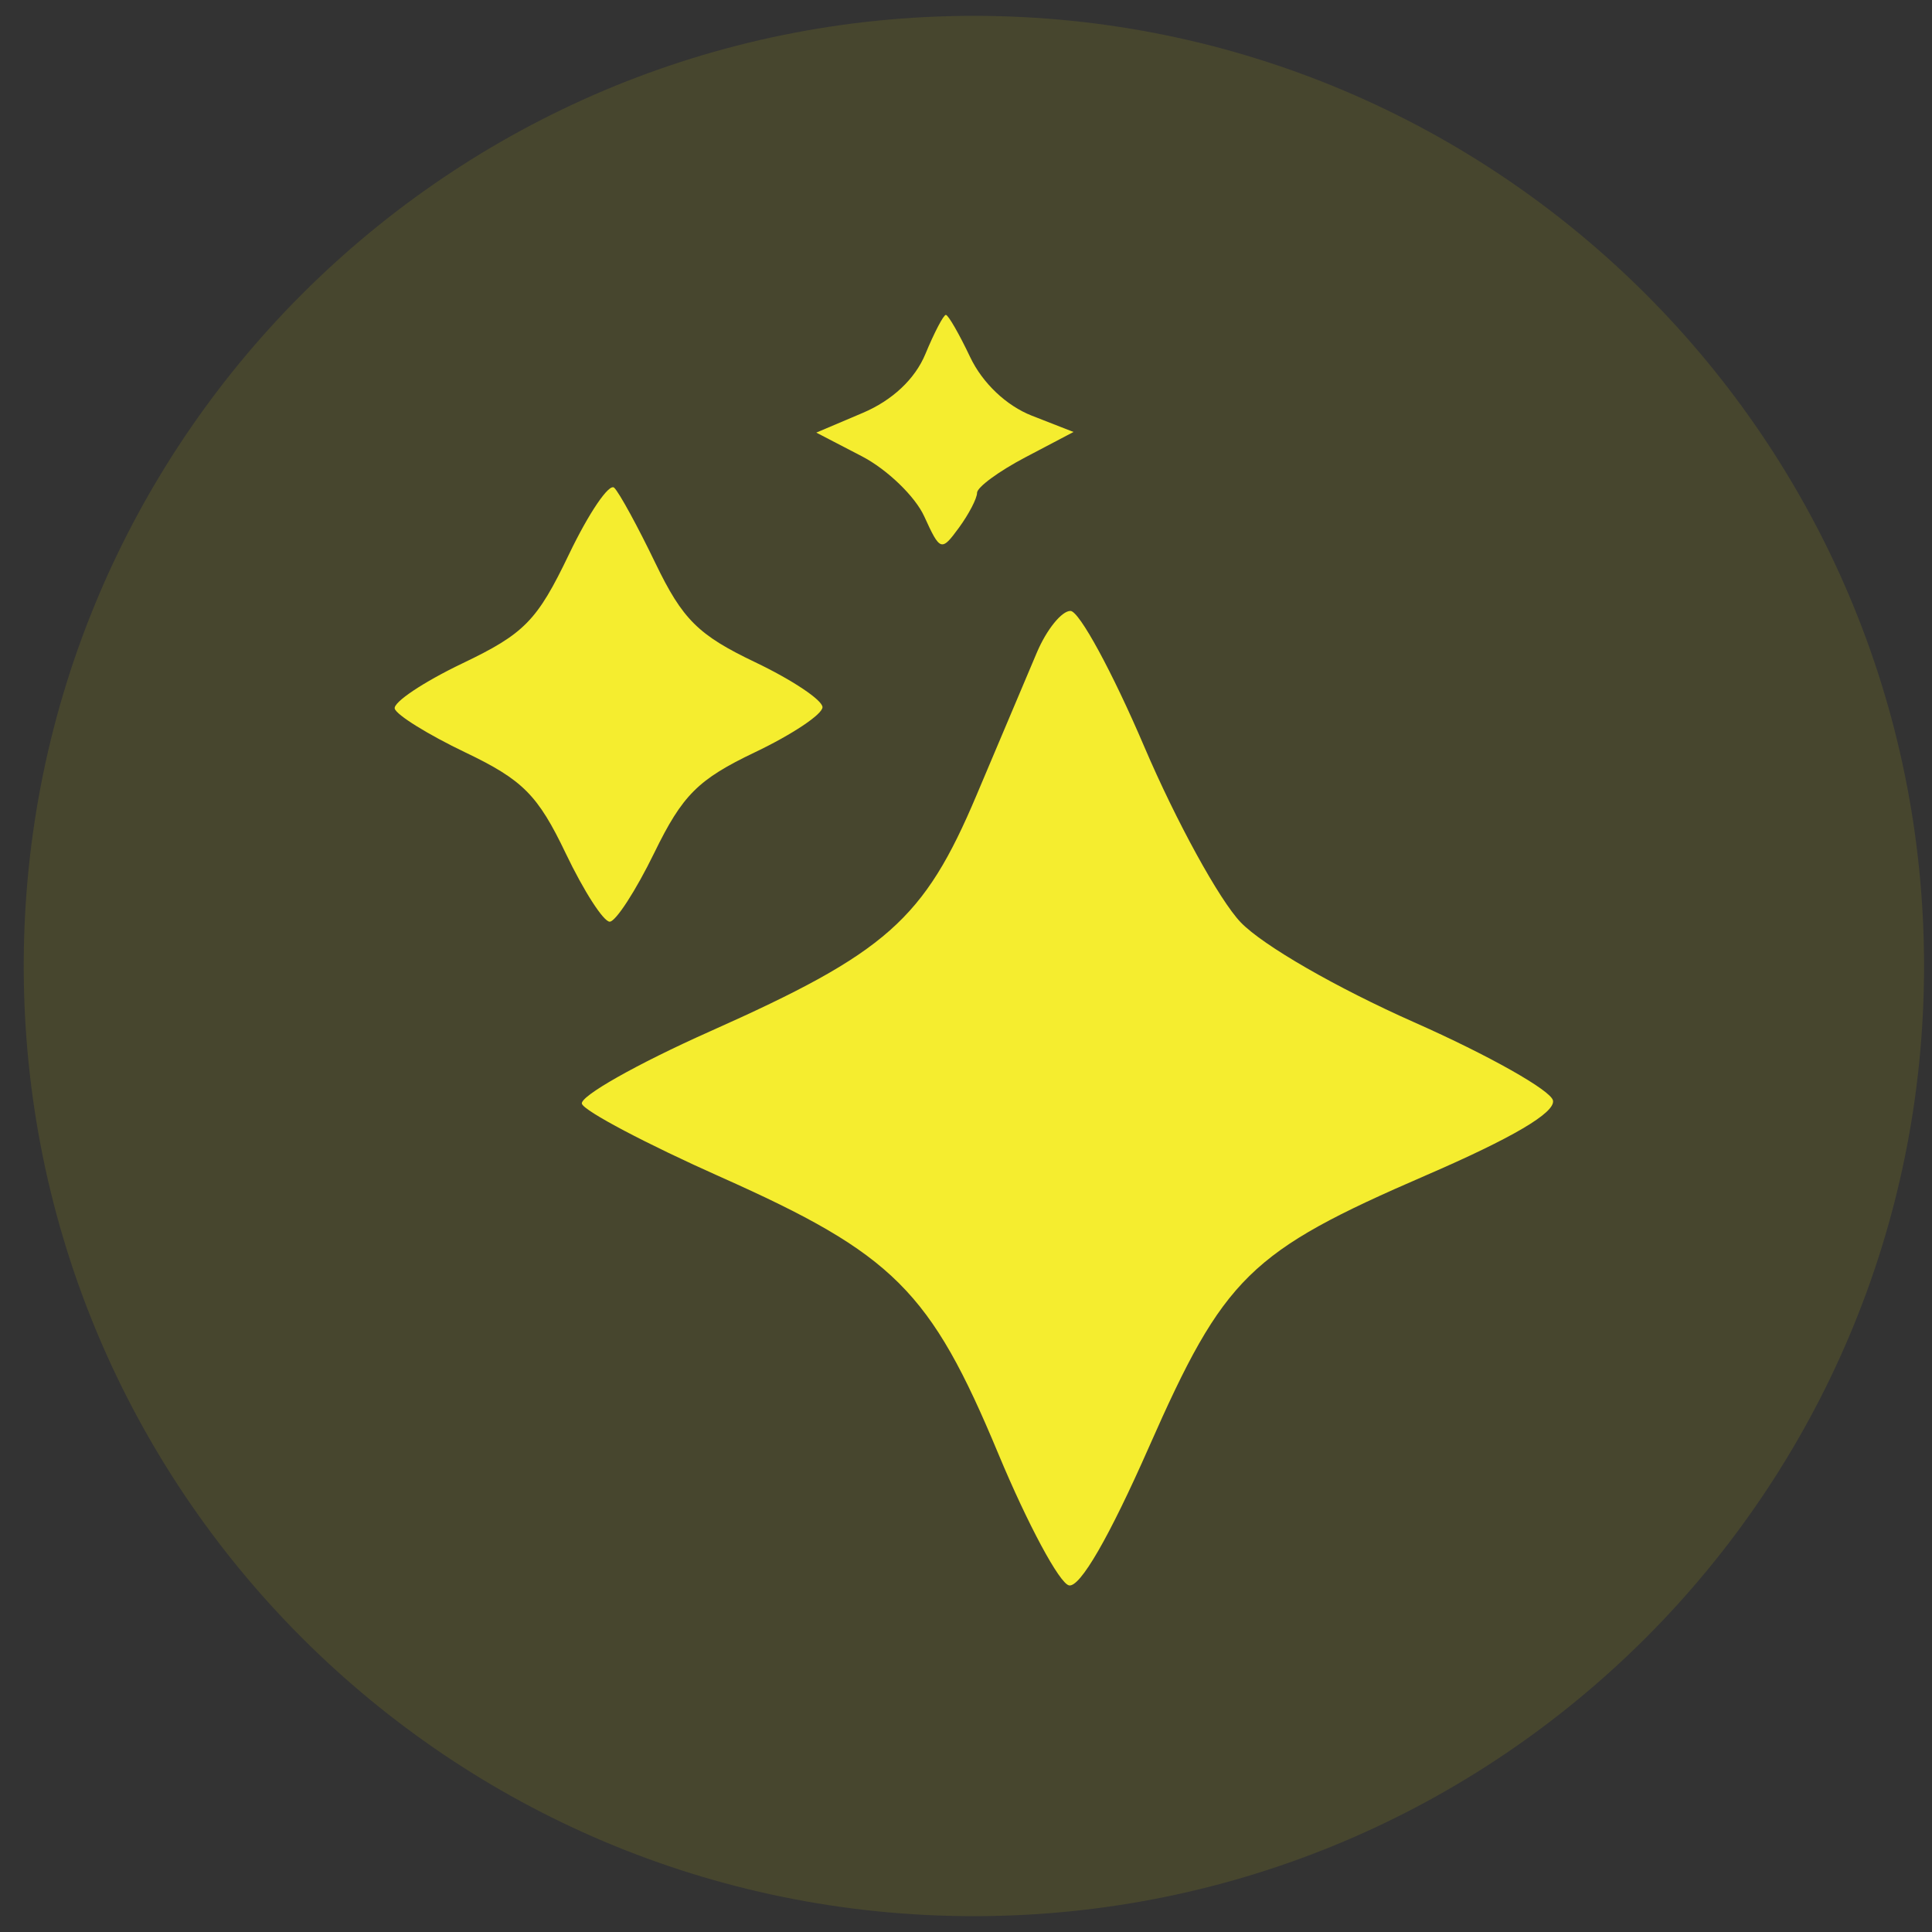
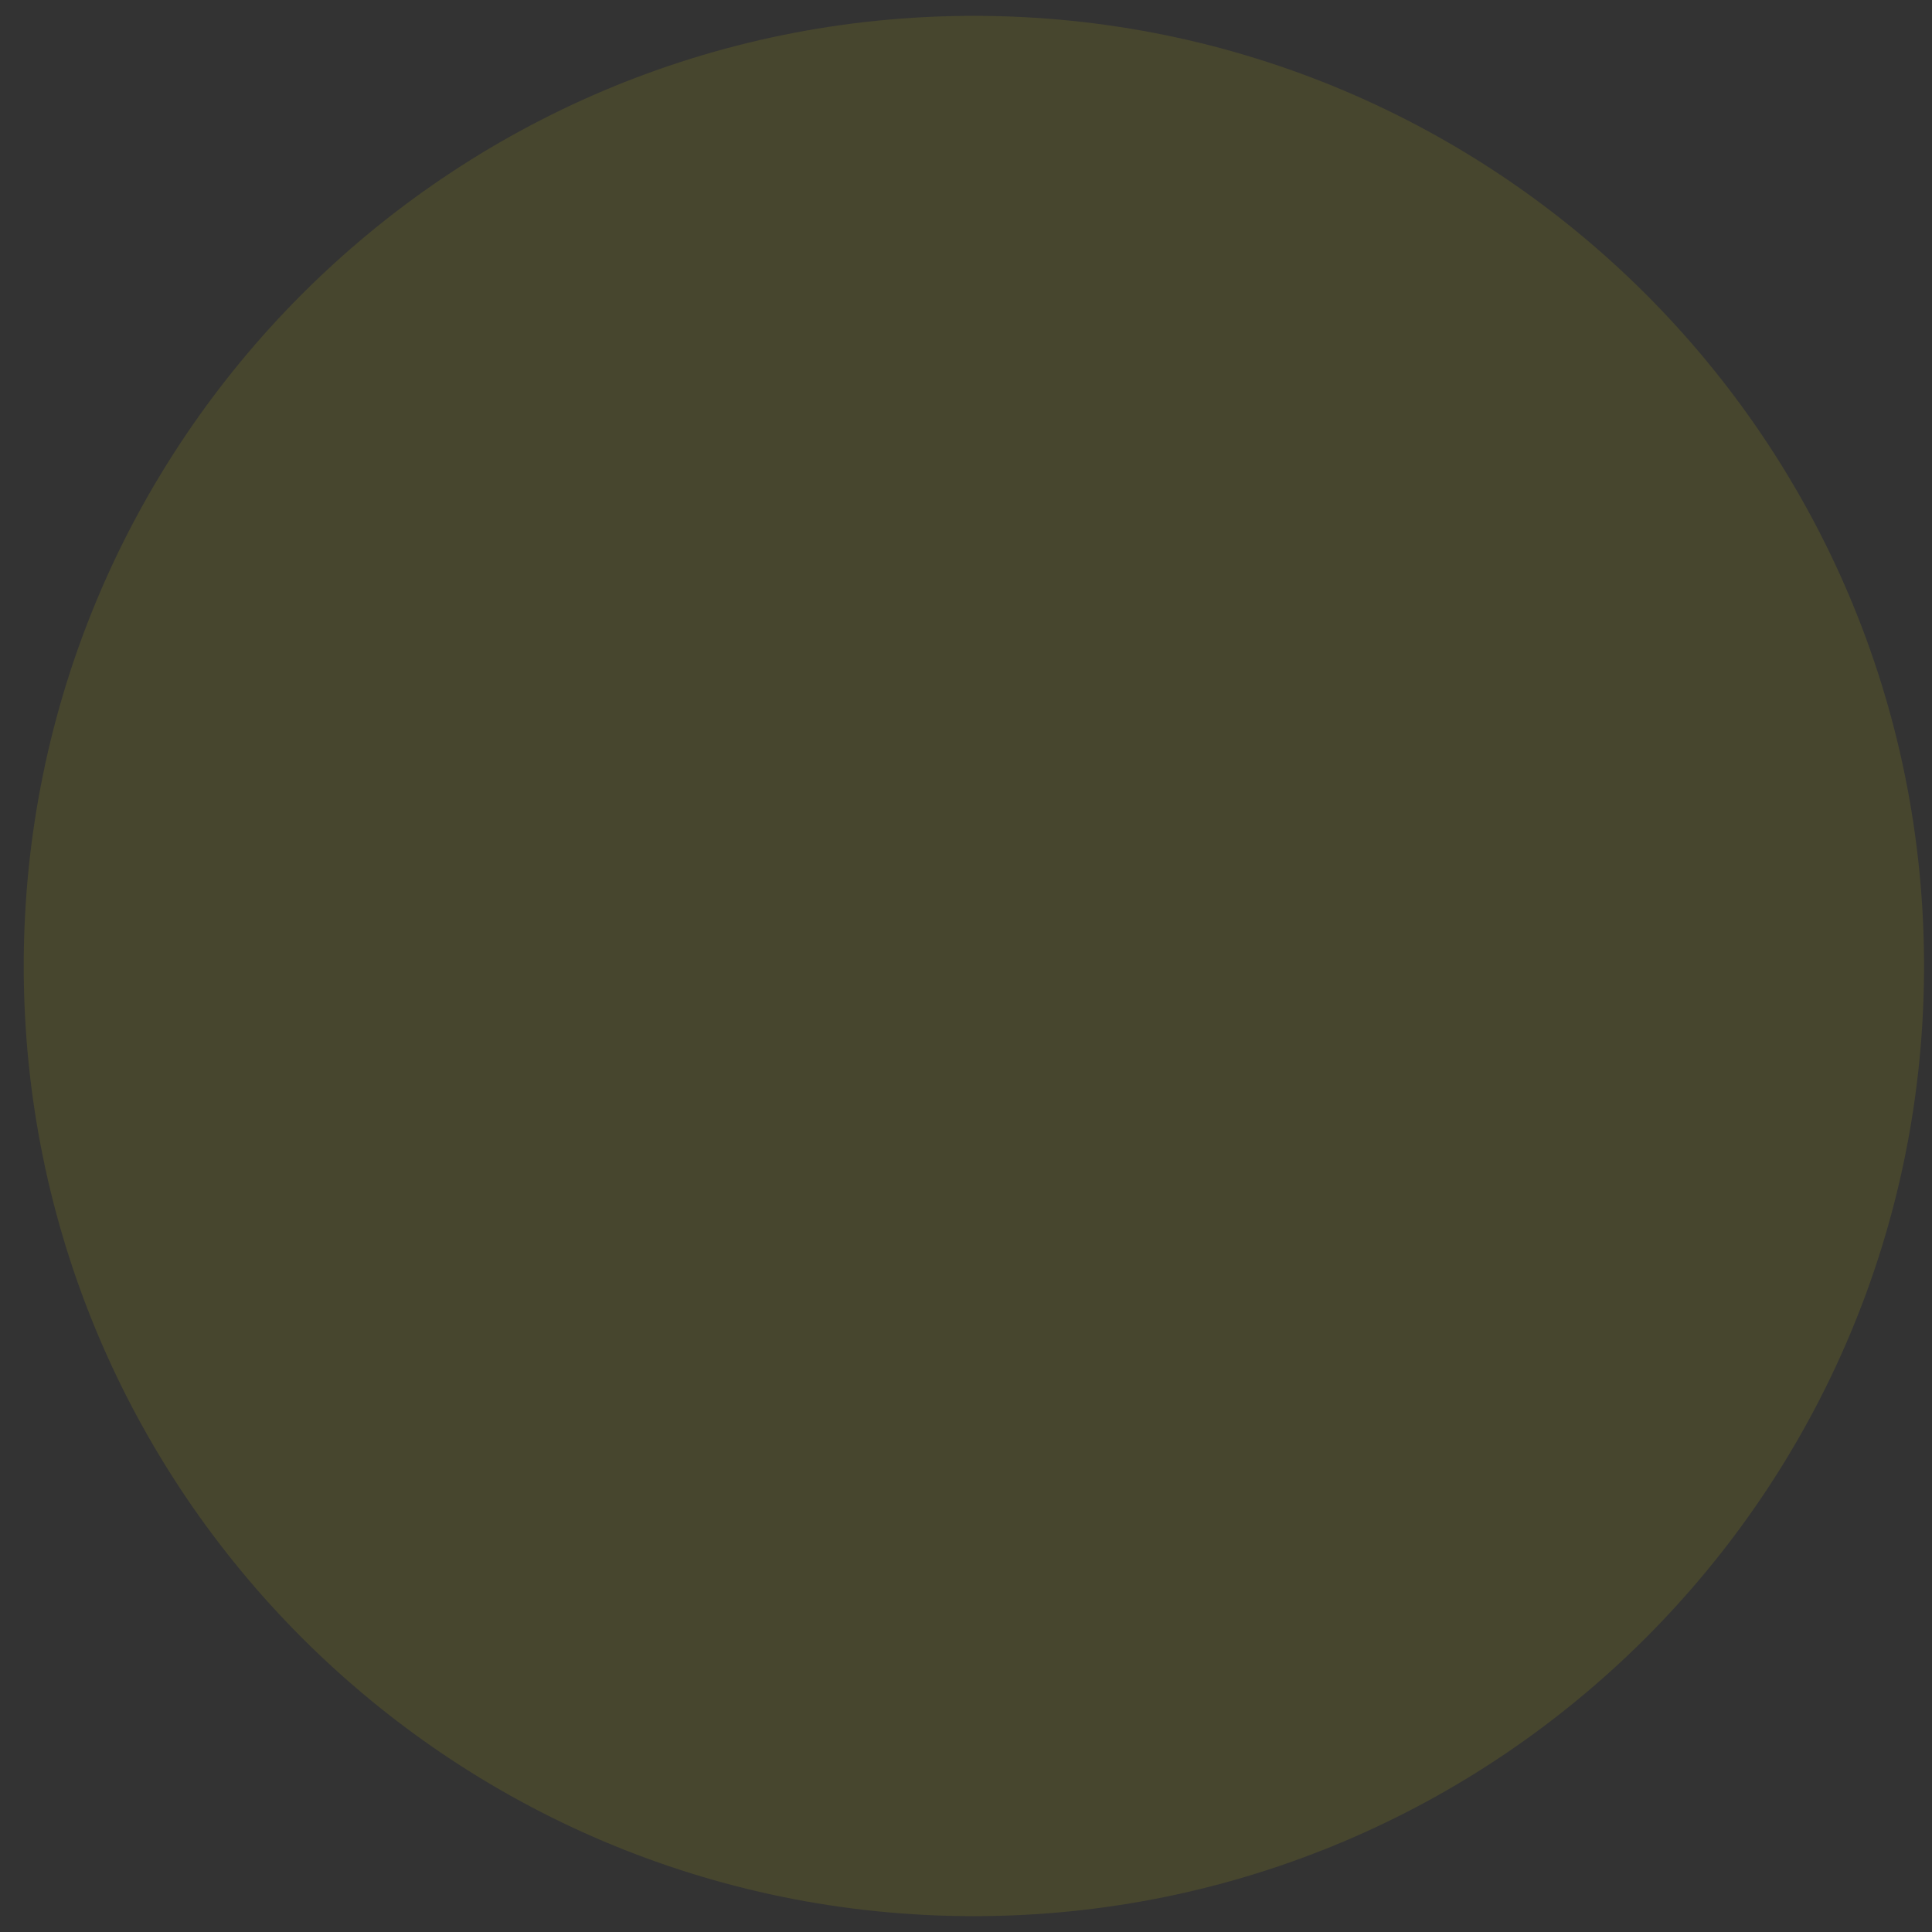
<svg xmlns="http://www.w3.org/2000/svg" width="61" height="61" viewBox="0 0 61 61" fill="none">
  <rect x="0" y="0" width="61" height="61" fill="#333333" stroke="none" />
  <path opacity="0.1" d="M30.749 60.5C47.317 60.5 60.749 47.069 60.749 30.5C60.749 13.931 47.317 0.5 30.749 0.5C14.18 0.5 0.749 13.931 0.749 30.5C0.749 47.069 14.18 60.5 30.749 60.5Z" fill="#FFF500" />
-   <path fill-rule="evenodd" clip-rule="evenodd" d="M29.217 11.179C28.89 11.968 28.175 12.64 27.239 13.037L25.773 13.659L27.217 14.409C28.011 14.822 28.895 15.675 29.181 16.303C29.683 17.405 29.723 17.419 30.276 16.663C30.591 16.232 30.849 15.735 30.849 15.56C30.849 15.384 31.535 14.88 32.372 14.44L33.895 13.639L32.58 13.125C31.773 12.809 31.021 12.095 30.632 11.276C30.284 10.542 29.938 9.942 29.864 9.942C29.79 9.942 29.499 10.498 29.217 11.179ZM17.965 17.501C16.959 19.6 16.561 20.007 14.598 20.946C13.373 21.532 12.412 22.174 12.463 22.373C12.514 22.572 13.517 23.195 14.691 23.756C16.508 24.625 16.981 25.101 17.863 26.945C18.433 28.137 19.058 29.107 19.252 29.101C19.445 29.094 20.078 28.116 20.658 26.927C21.549 25.099 22.04 24.609 23.84 23.75C25.011 23.192 25.969 22.552 25.969 22.329C25.969 22.105 25.011 21.466 23.84 20.907C22.048 20.052 21.551 19.559 20.696 17.786C20.138 16.627 19.552 15.554 19.393 15.4C19.236 15.246 18.593 16.192 17.965 17.501ZM32.737 20.603C32.429 21.329 31.572 23.356 30.832 25.108C29.173 29.036 27.997 30.078 22.409 32.568C20.112 33.592 18.295 34.619 18.373 34.851C18.45 35.083 20.421 36.123 22.752 37.161C28.215 39.595 29.378 40.754 31.519 45.897C32.446 48.123 33.451 49.995 33.753 50.056C34.102 50.126 35.02 48.538 36.274 45.694C38.651 40.304 39.445 39.525 45.019 37.111C47.759 35.925 49.108 35.131 49.033 34.747C48.972 34.43 47.003 33.319 44.657 32.28C42.194 31.187 39.879 29.854 39.175 29.123C38.505 28.427 37.134 25.93 36.129 23.576C35.124 21.222 34.076 19.292 33.799 19.289C33.523 19.286 33.045 19.877 32.737 20.603Z" fill="#F5ED2F" />
</svg>